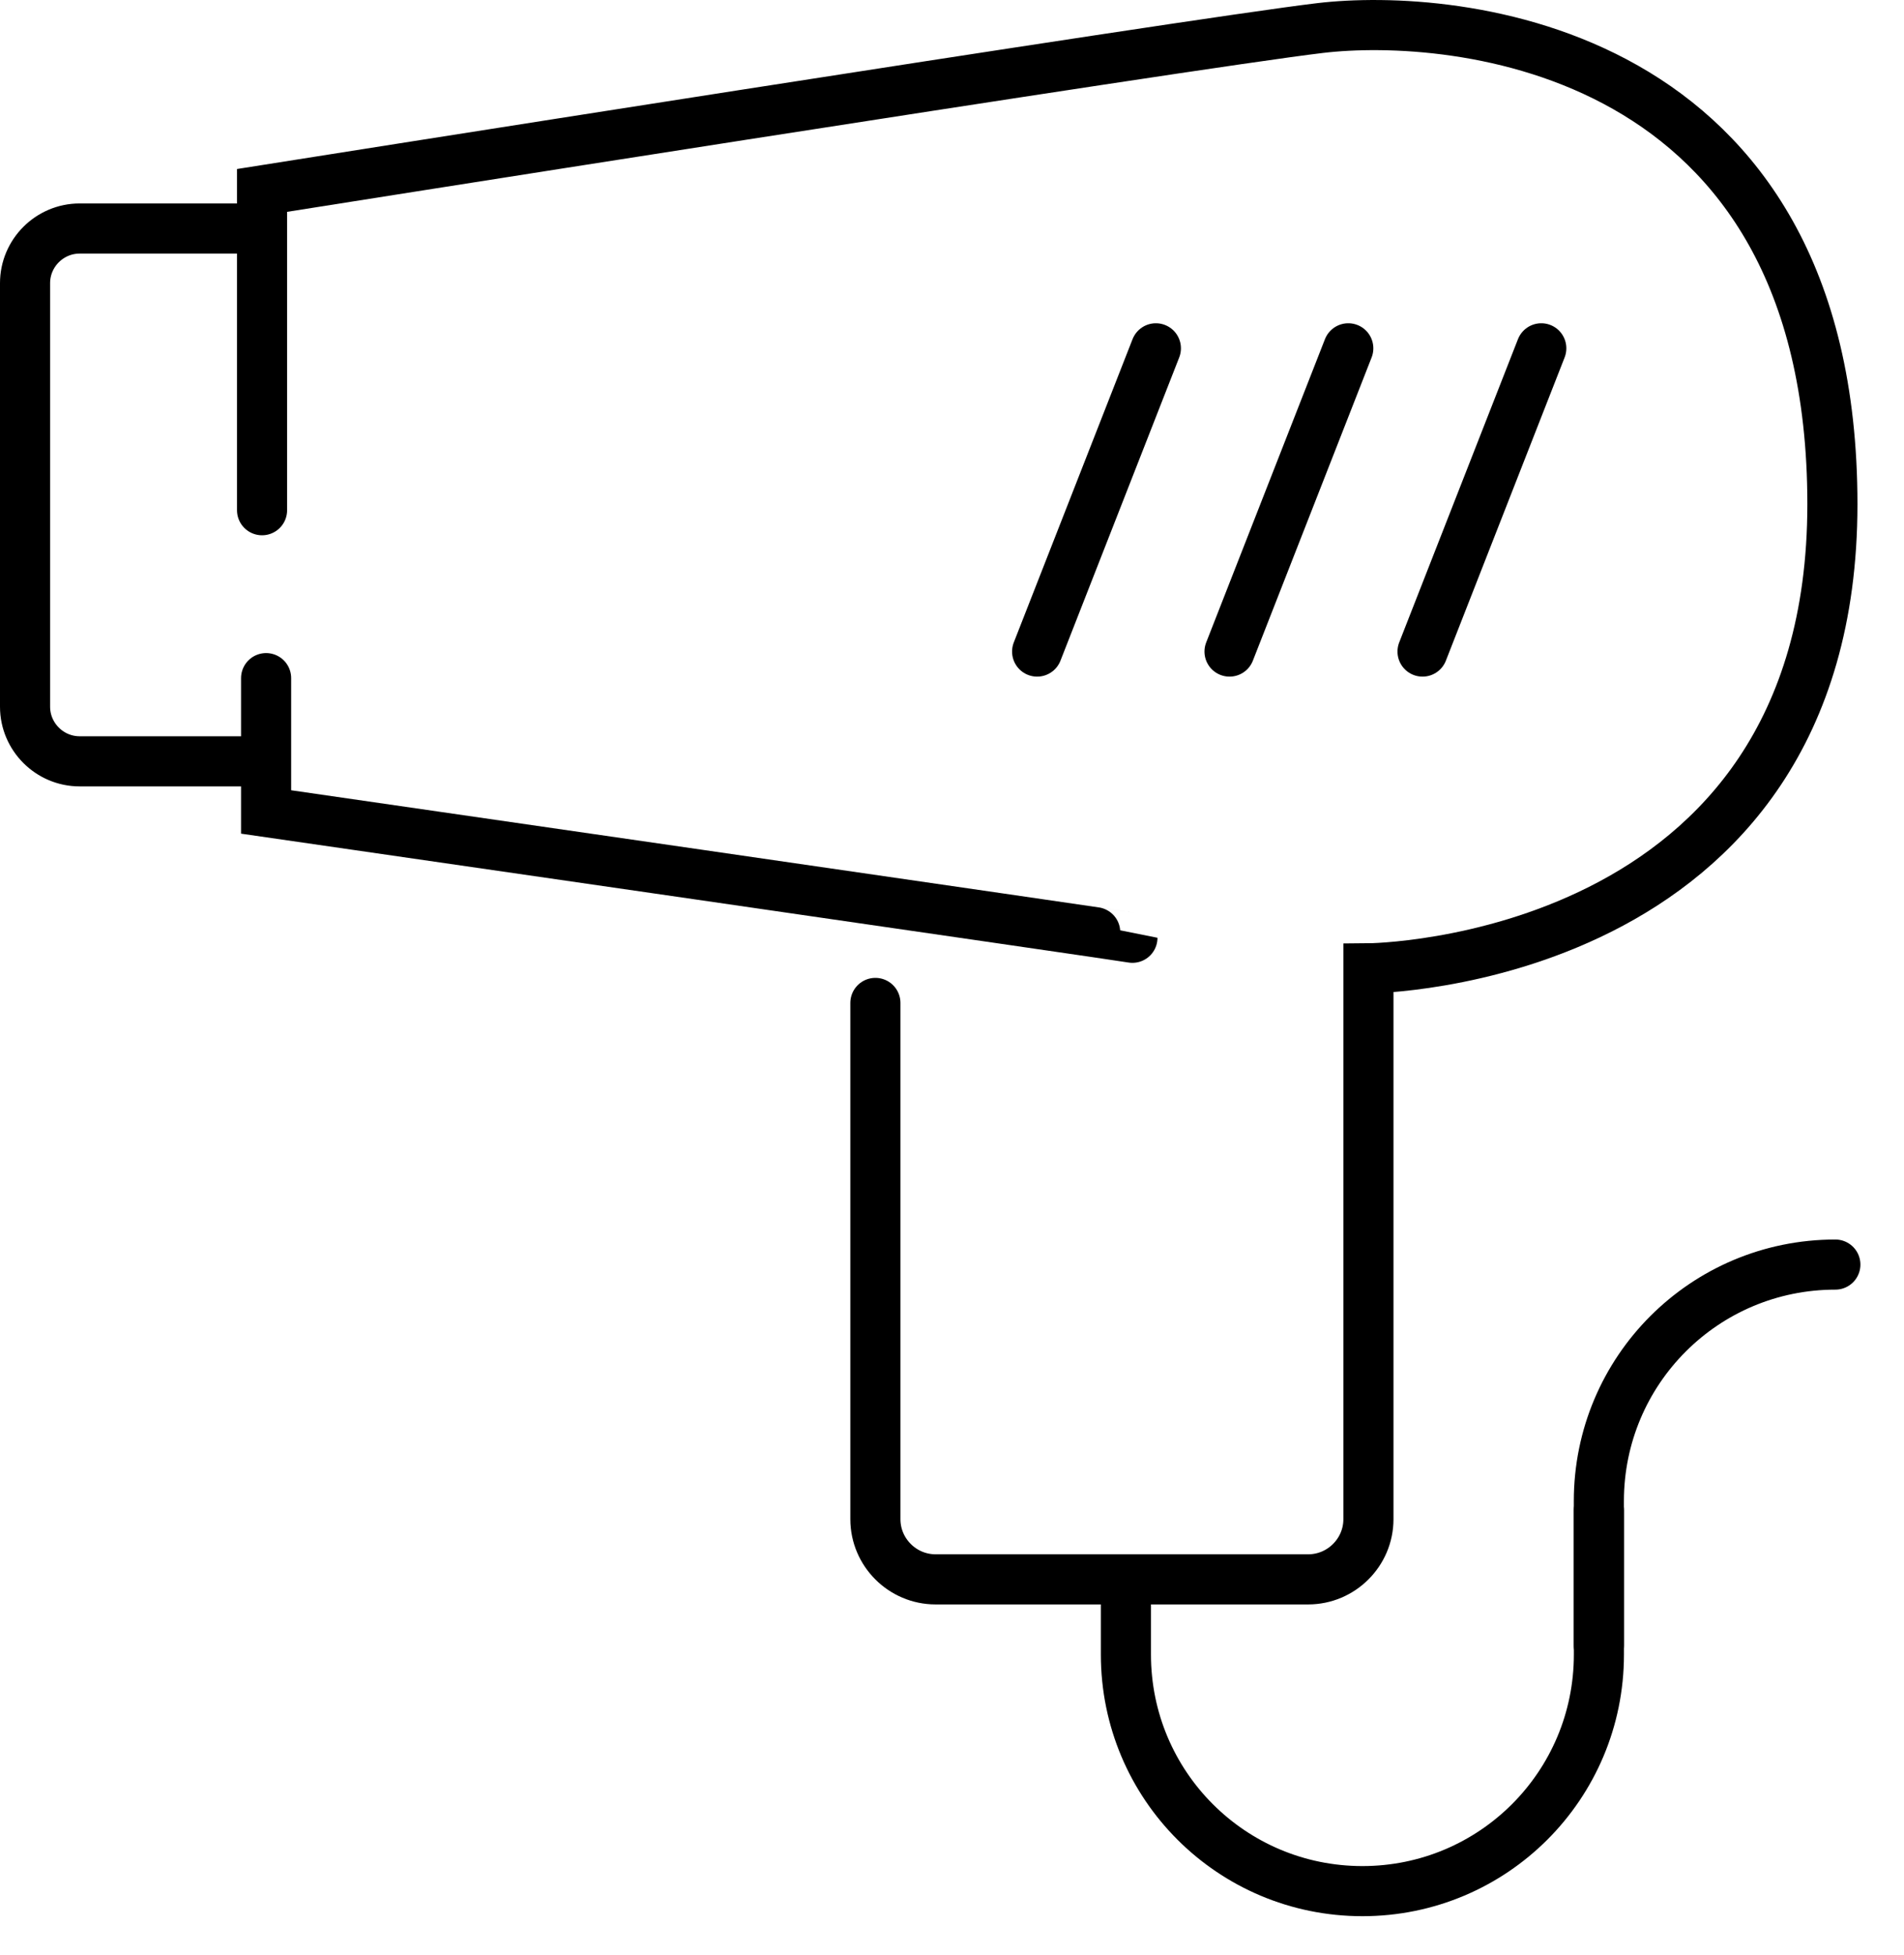
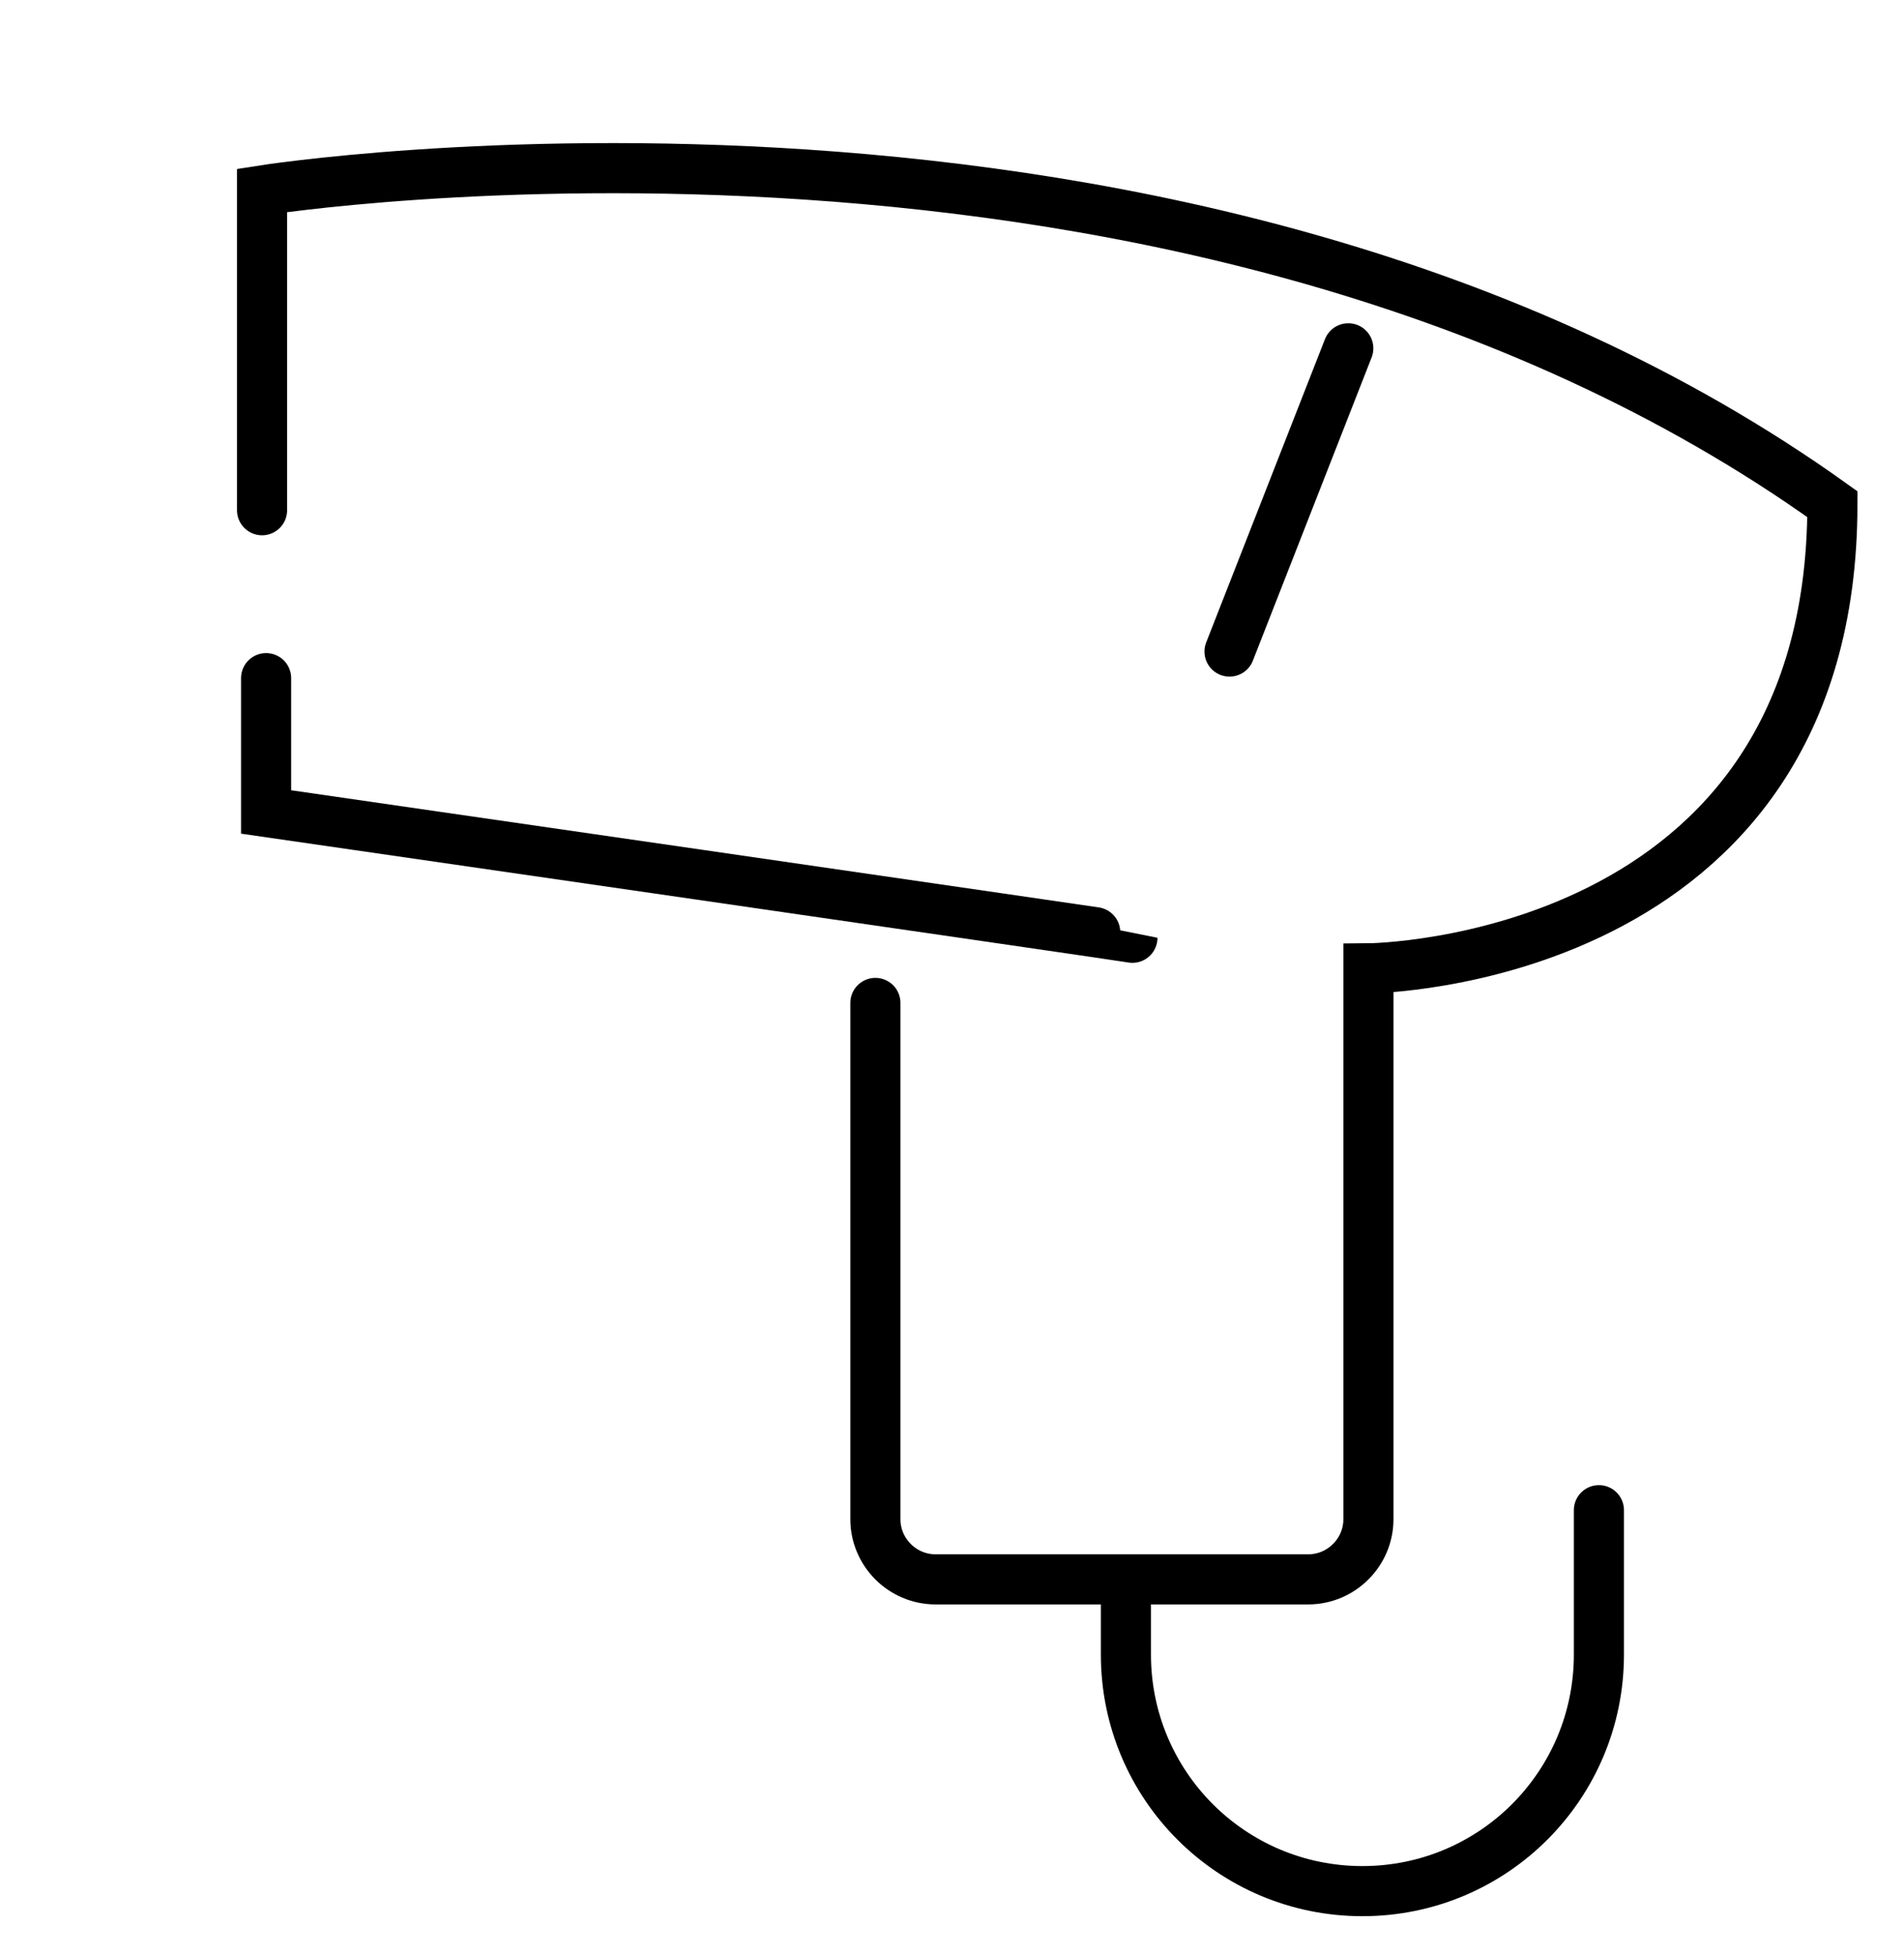
<svg xmlns="http://www.w3.org/2000/svg" width="38" height="39" viewBox="0 0 38 39" fill="none">
-   <path d="M5.12 4.559H1.59C0.99 4.559 0.5 5.049 0.5 5.649V14.099C0.5 14.699 0.99 15.189 1.59 15.189H4.91" stroke="black" stroke-miterlimit="10" stroke-linecap="round" />
  <path d="M5.311 13.529V16.199C5.311 16.199 22.601 18.699 22.601 18.709" stroke="black" stroke-miterlimit="10" stroke-linecap="round" />
  <path d="M31.911 30.129V33.009C31.911 35.619 29.801 37.729 27.191 37.729C24.581 37.729 22.471 35.619 22.471 33.009V31.849" stroke="black" stroke-miterlimit="10" stroke-linecap="round" />
-   <path d="M31.91 32.828V29.948C31.91 27.338 34.02 25.229 36.63 25.229" stroke="black" stroke-miterlimit="10" stroke-linecap="round" />
-   <path d="M23.069 6.949L20.699 12.999" stroke="black" stroke-miterlimit="10" stroke-linecap="round" />
  <path d="M26.909 6.949L24.539 12.999" stroke="black" stroke-miterlimit="10" stroke-linecap="round" />
-   <path d="M30.761 6.949L28.391 12.999" stroke="black" stroke-miterlimit="10" stroke-linecap="round" />
-   <path d="M17.471 20.009V30.309C17.471 30.969 18.011 31.509 18.671 31.509H26.11C26.77 31.509 27.311 30.969 27.311 30.309V19.319C27.311 19.319 36.571 19.259 36.571 10.059C36.571 0.859 28.971 0.249 26.351 0.559C23.73 0.869 5.23 3.799 5.23 3.799V10.179" stroke="black" stroke-miterlimit="10" stroke-linecap="round" />
+   <path d="M17.471 20.009V30.309C17.471 30.969 18.011 31.509 18.671 31.509H26.11C26.77 31.509 27.311 30.969 27.311 30.309V19.319C27.311 19.319 36.571 19.259 36.571 10.059C23.73 0.869 5.23 3.799 5.23 3.799V10.179" stroke="black" stroke-miterlimit="10" stroke-linecap="round" />
</svg>